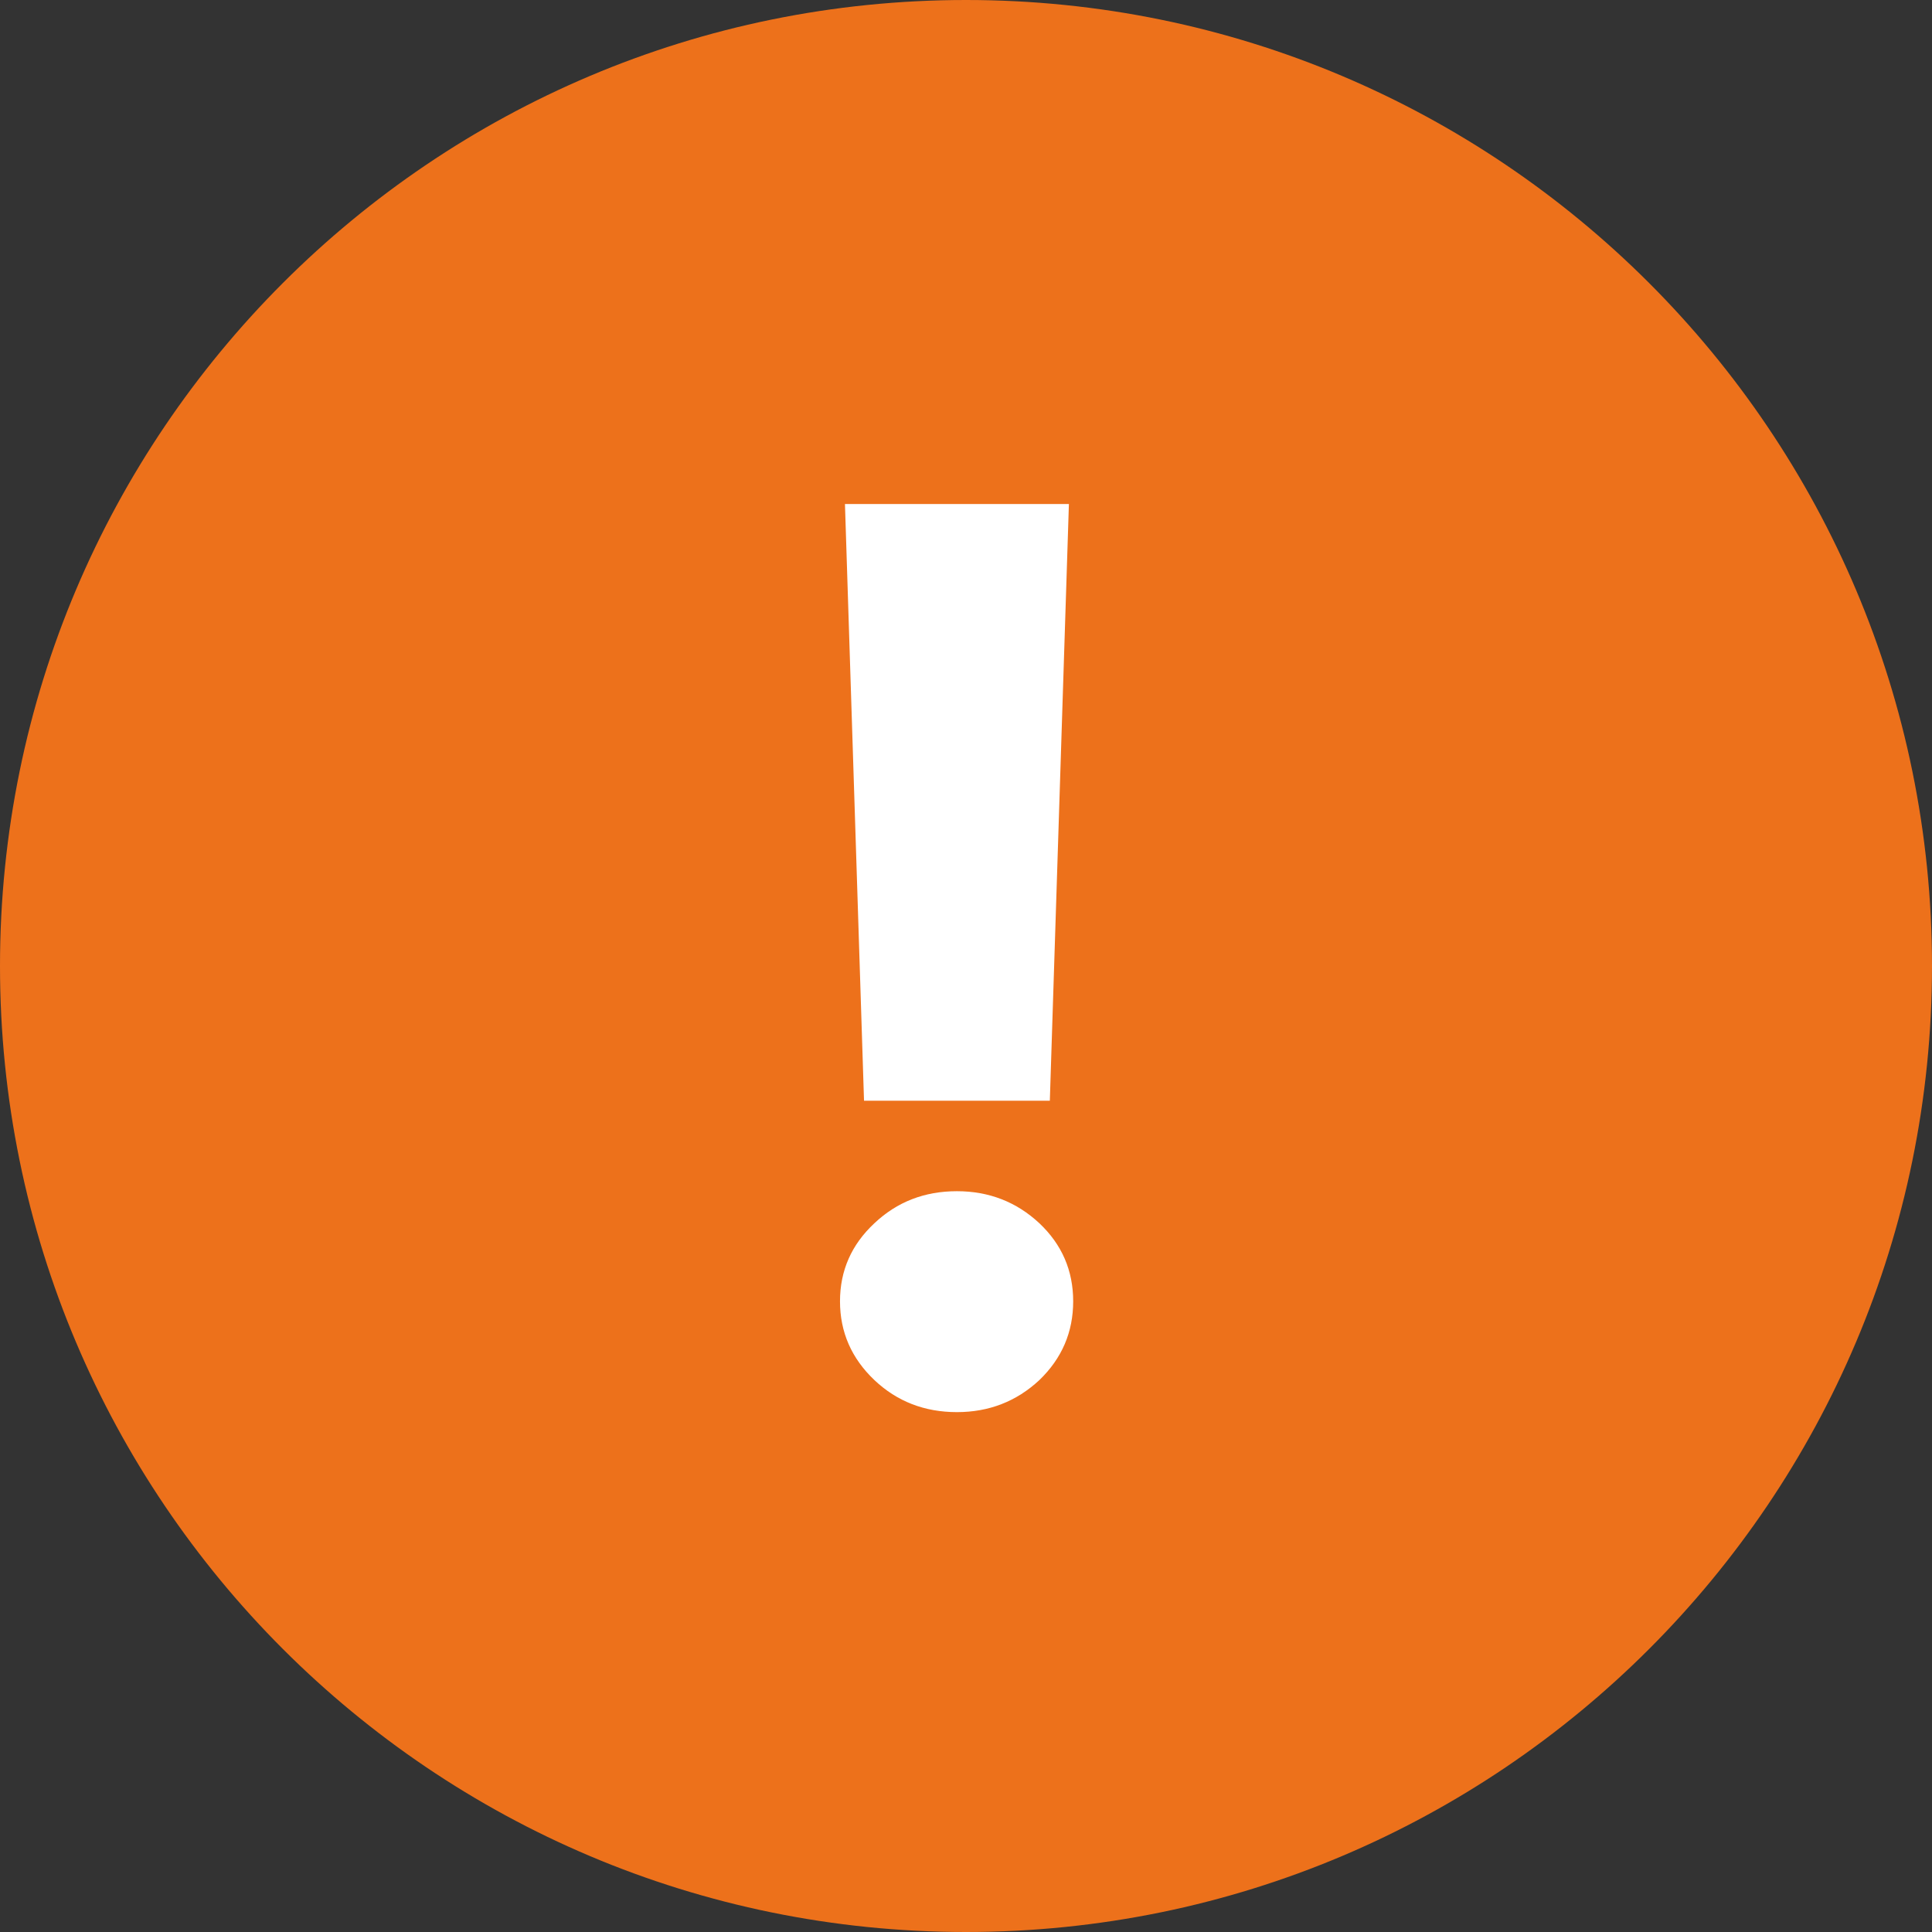
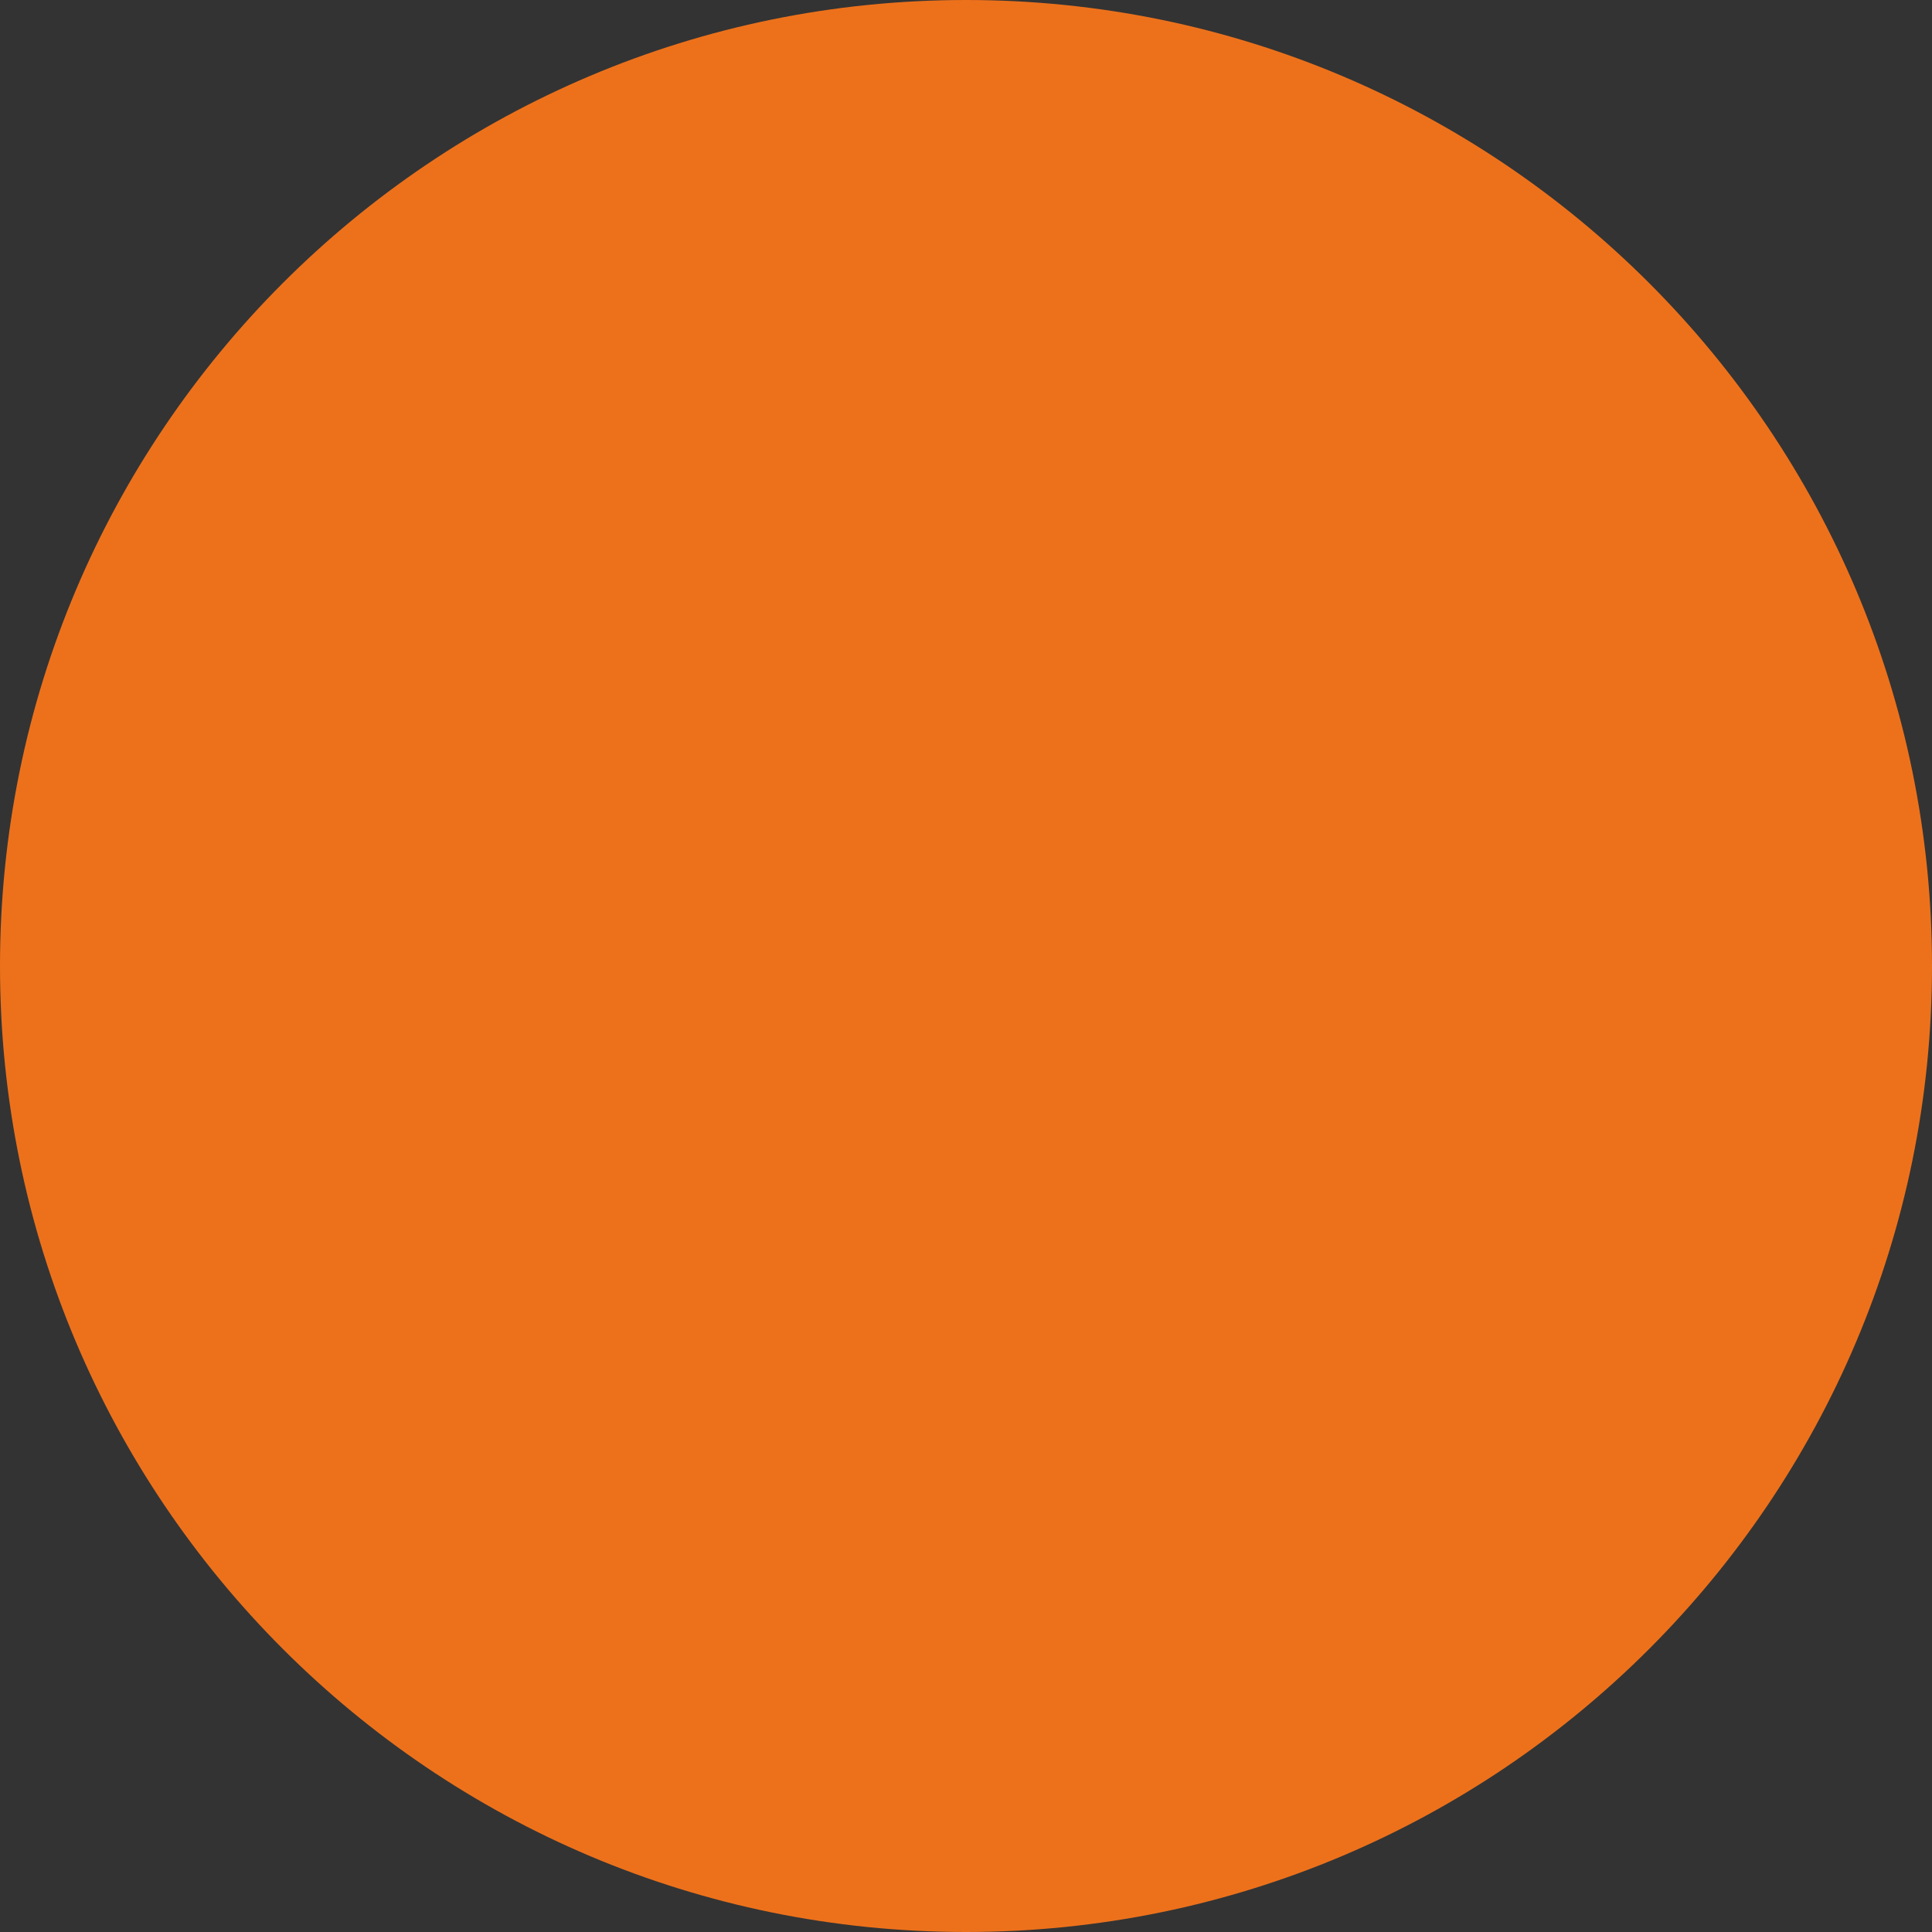
<svg xmlns="http://www.w3.org/2000/svg" width="23" height="23" viewBox="0 0 23 23" fill="none">
  <rect x="0" y="0" width="23" height="23" fill="#333333" stroke="none" />
  <path d="M23 11.5C23 17.851 17.851 23 11.5 23C5.149 23 0 17.851 0 11.5C0 5.149 5.149 0 11.5 0C17.851 0 23 5.149 23 11.5Z" fill="#ED711B" />
-   <path d="M12.725 6L12.498 13.104H10.286L10.059 6H12.725ZM11.392 16.811C11.006 16.811 10.679 16.684 10.41 16.43C10.137 16.171 10 15.858 10 15.492C10 15.126 10.137 14.816 10.41 14.562C10.679 14.308 11.006 14.181 11.392 14.181C11.773 14.181 12.1 14.308 12.373 14.562C12.642 14.816 12.776 15.126 12.776 15.492C12.776 15.858 12.642 16.171 12.373 16.43C12.1 16.684 11.773 16.811 11.392 16.811Z" fill="white" />
</svg>